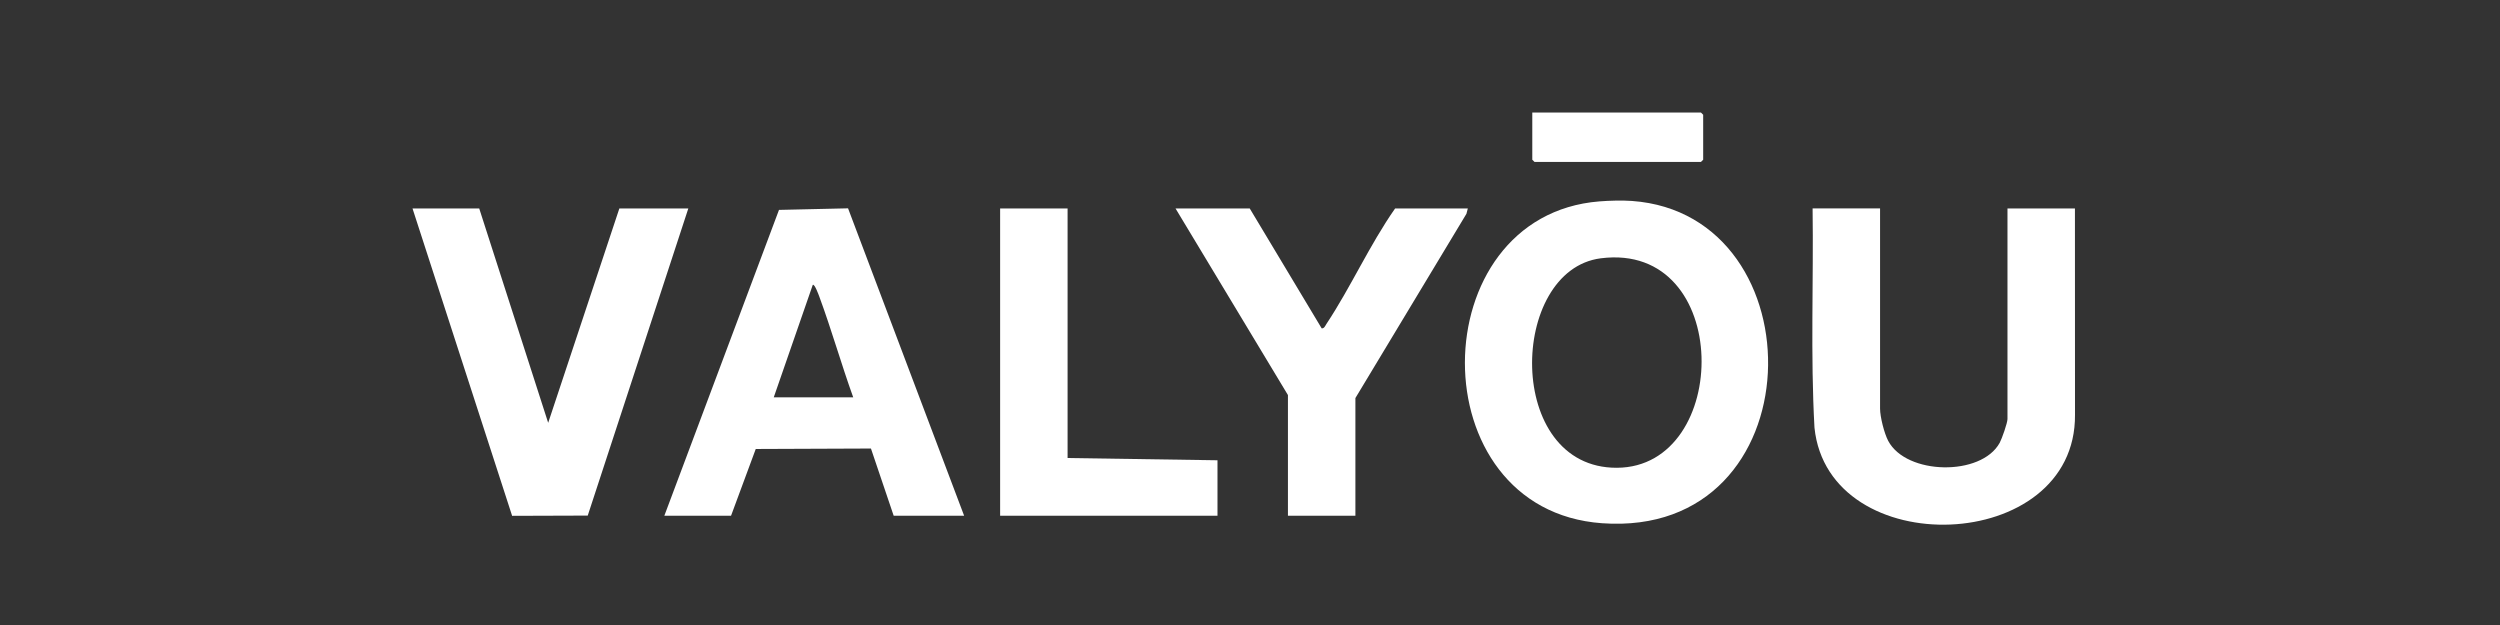
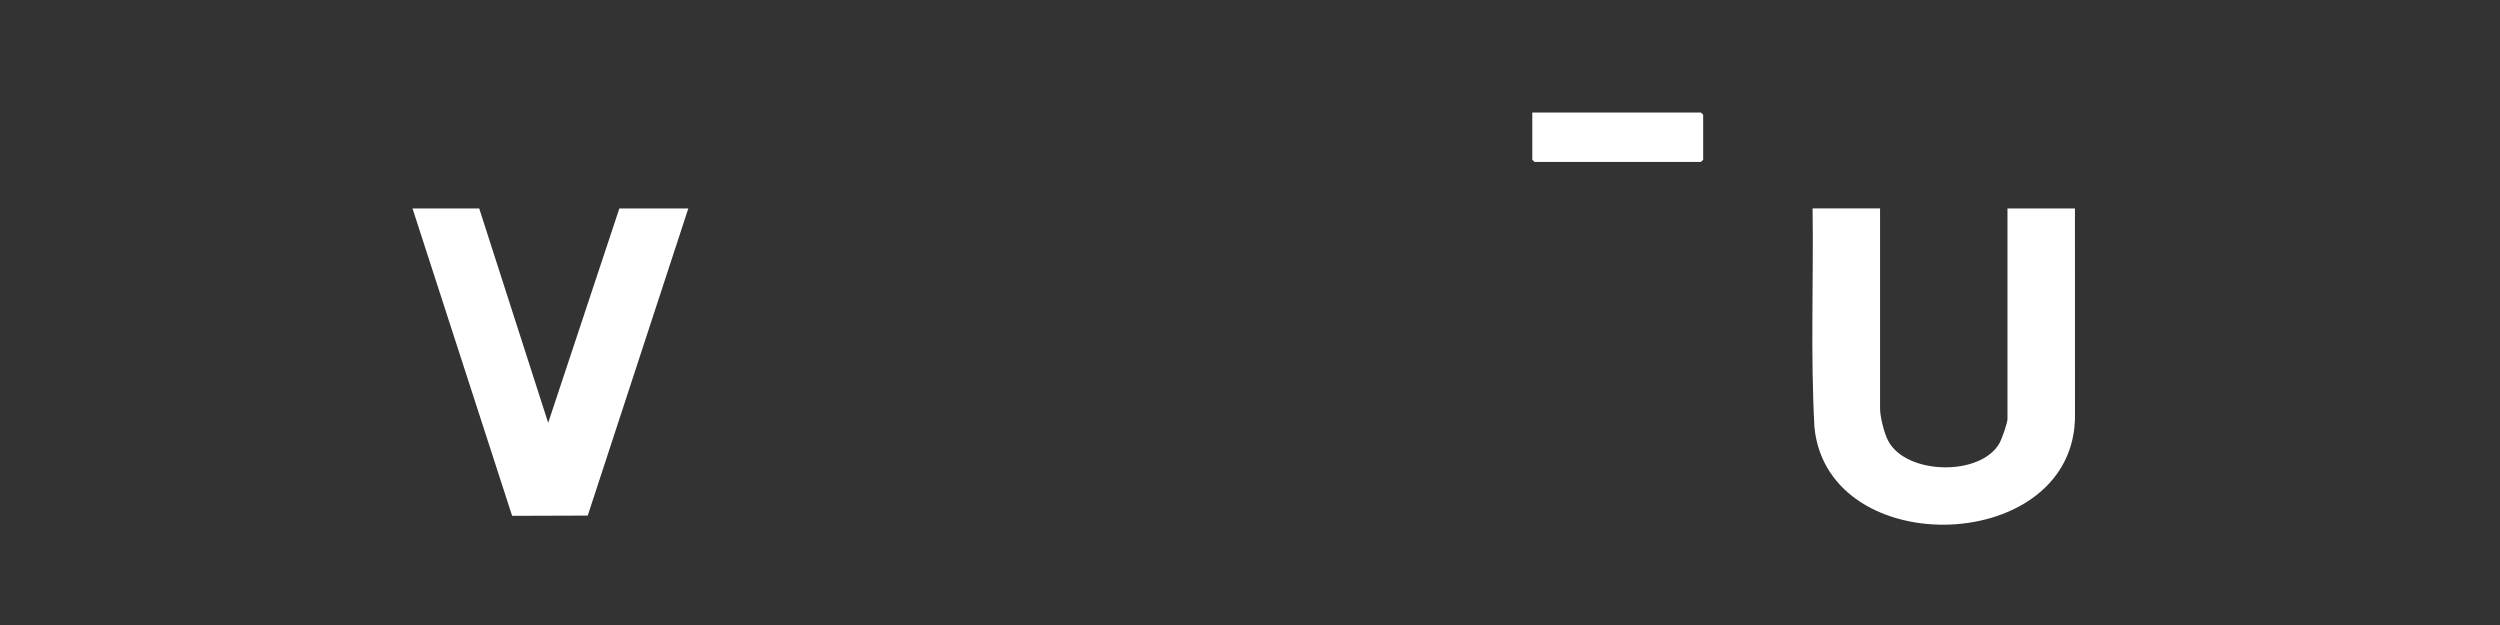
<svg xmlns="http://www.w3.org/2000/svg" fill="none" viewBox="0 0 200 50" height="50" width="200">
  <rect x="0" y="0" width="200" height="50" fill="#333333" stroke="none" />
-   <path fill="white" d="M127.955 16.111C128.754 16.048 129.763 16.02 130.556 16.076C145.6 17.156 145.302 43.089 128.16 41.858C113.44 40.799 113.702 17.24 127.954 16.111H127.955ZM128.07 20.663C120.692 21.602 120.357 37.469 129.358 37.422C138.535 37.374 138.643 19.318 128.07 20.663Z" />
  <path fill="white" d="M150.405 16.675V32.685C150.405 33.348 150.739 34.669 151.057 35.27C152.506 38.008 158.496 38.123 159.977 35.423C160.151 35.105 160.598 33.829 160.598 33.525V16.675H165.995L166 33.169C166.103 44.386 146.276 45.056 145.158 34.213C144.833 28.383 145.089 22.517 145.008 16.674H150.405V16.675Z" />
-   <path fill="white" d="M53.147 41.259L62.319 16.792L67.844 16.666L77.13 41.258H71.494L69.676 35.882L60.46 35.919L58.484 41.258H53.147V41.259ZM68.257 31.785C67.302 29.135 66.53 26.398 65.554 23.755C65.506 23.626 65.168 22.677 65.021 22.791L61.901 31.785H68.257Z" />
  <path fill="white" d="M38.337 16.675L43.854 33.825L49.549 16.675H55.066L47.019 41.247L40.97 41.267L33 16.675H38.337Z" />
-   <path fill="white" d="M99.978 16.675L105.735 26.27C105.94 26.287 106.016 26.066 106.109 25.924C108.083 22.944 109.555 19.612 111.61 16.675H117.426L117.315 17.103L108.432 31.845V41.259H103.035V31.605L94.041 16.675H99.978Z" />
-   <path fill="white" d="M85.407 16.675V36.642L97.399 36.822V41.259H80.01V16.675H85.407Z" />
  <path fill="white" d="M122.583 9H136.074L136.254 9.18V12.778L136.074 12.957H122.763L122.583 12.778V9Z" />
</svg>